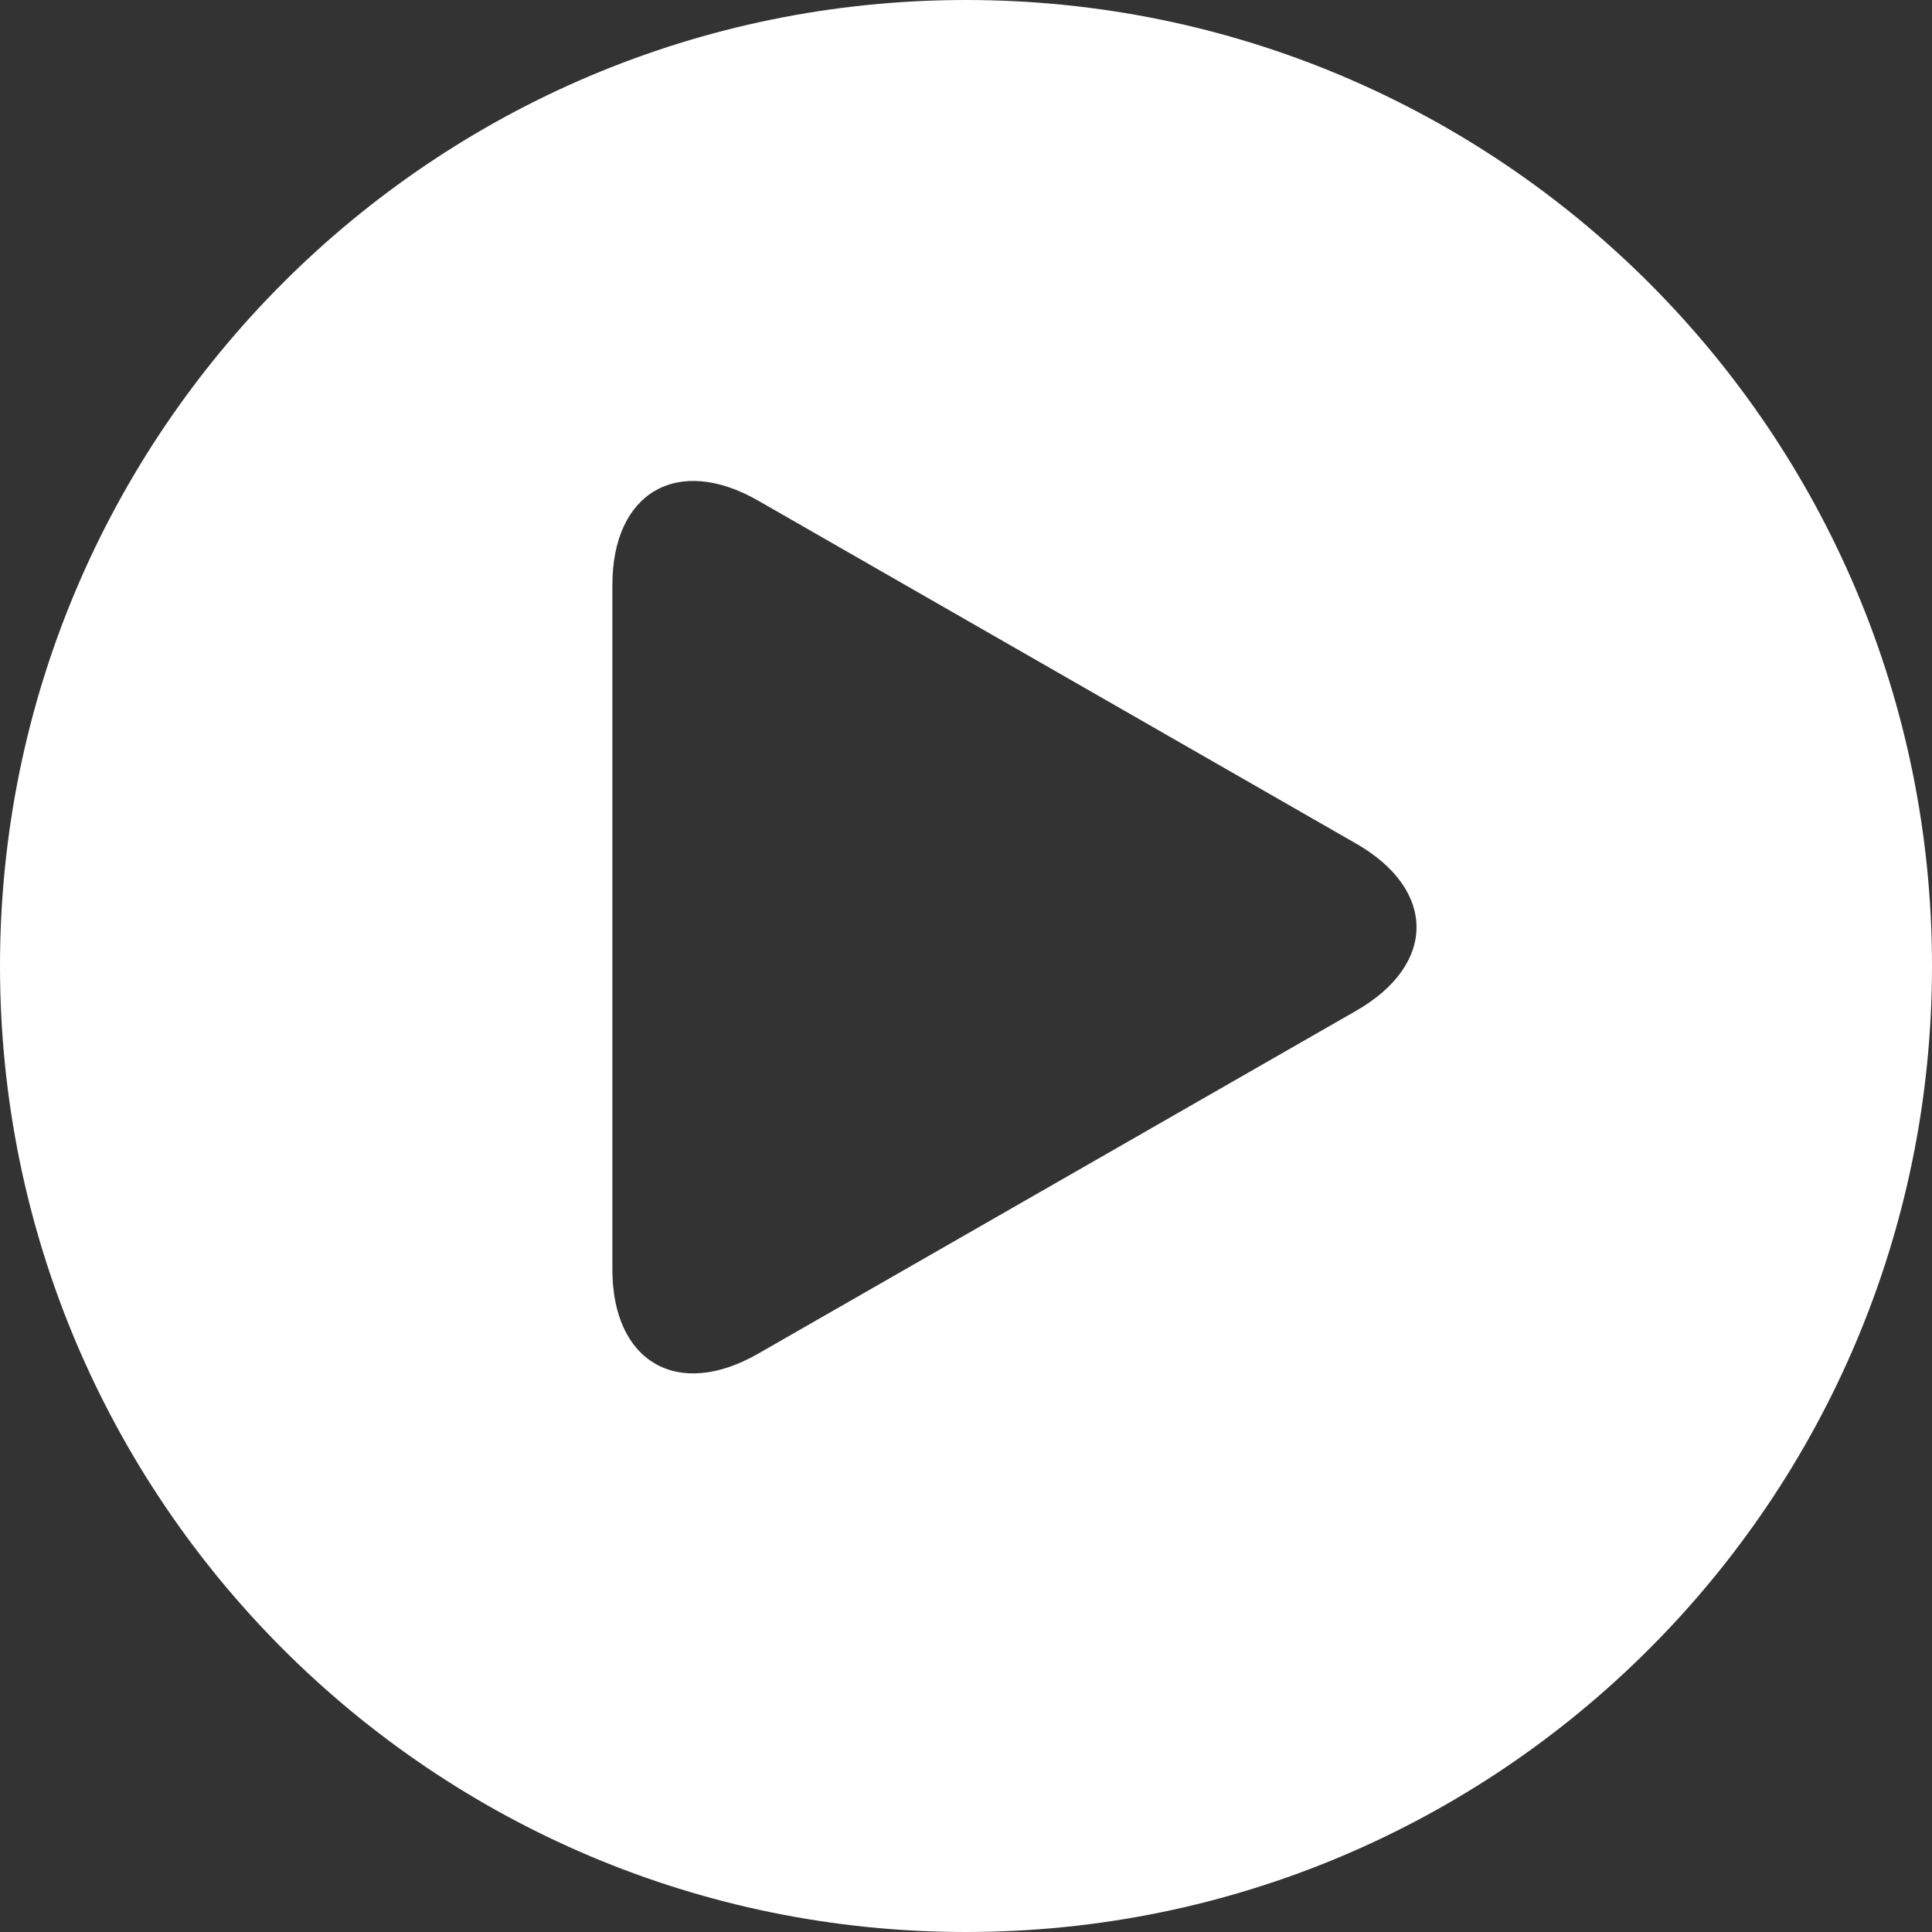
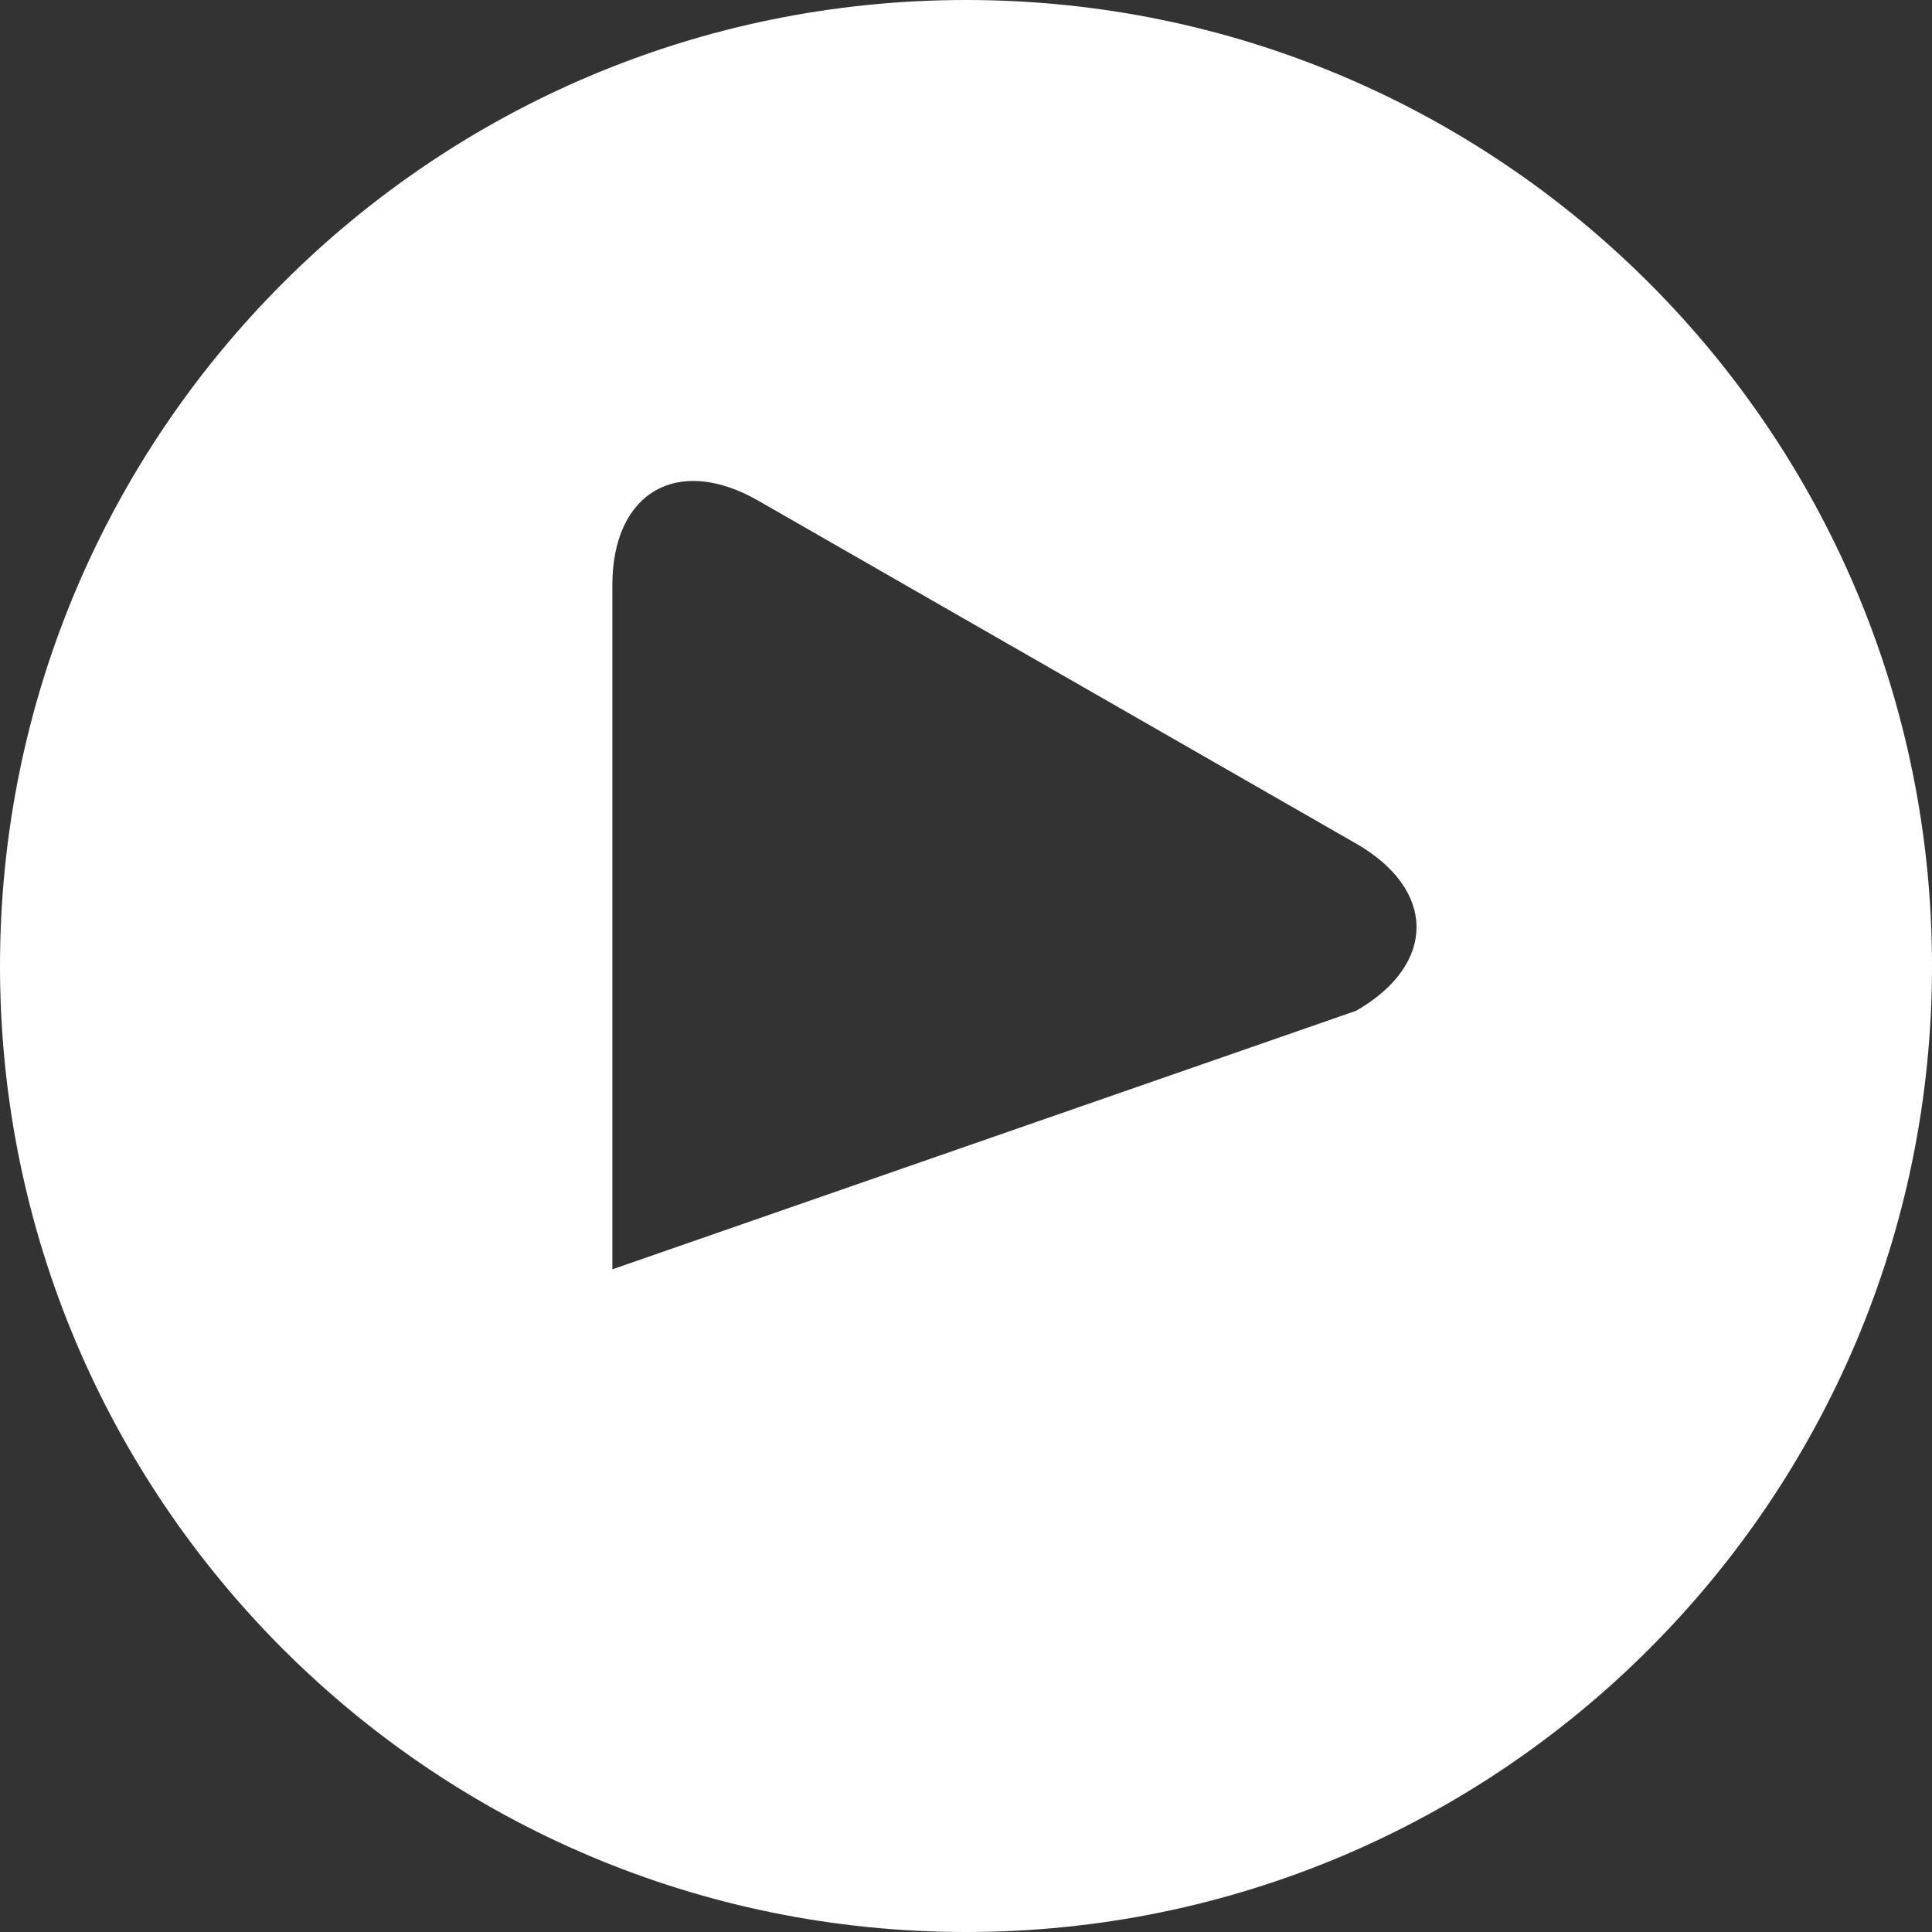
<svg xmlns="http://www.w3.org/2000/svg" width="28" height="28" viewBox="0 0 28 28" fill="none">
  <rect x="0" y="0" width="28" height="28" fill="#333333" stroke="none" />
-   <path d="M14 28C6.268 28 0 21.732 0 14C0 6.268 6.268 0 14 0C21.732 0 28 6.268 28 14C28 21.732 21.732 28 14 28ZM19.654 12.226L10.987 7.255C9.821 6.587 8.875 7.134 8.875 8.479V18.396C8.875 19.741 9.82 20.288 10.987 19.619L19.654 14.649C20.821 13.98 20.821 12.895 19.654 12.226Z" fill="white" />
+   <path d="M14 28C6.268 28 0 21.732 0 14C0 6.268 6.268 0 14 0C21.732 0 28 6.268 28 14C28 21.732 21.732 28 14 28ZM19.654 12.226L10.987 7.255C9.821 6.587 8.875 7.134 8.875 8.479V18.396L19.654 14.649C20.821 13.98 20.821 12.895 19.654 12.226Z" fill="white" />
</svg>